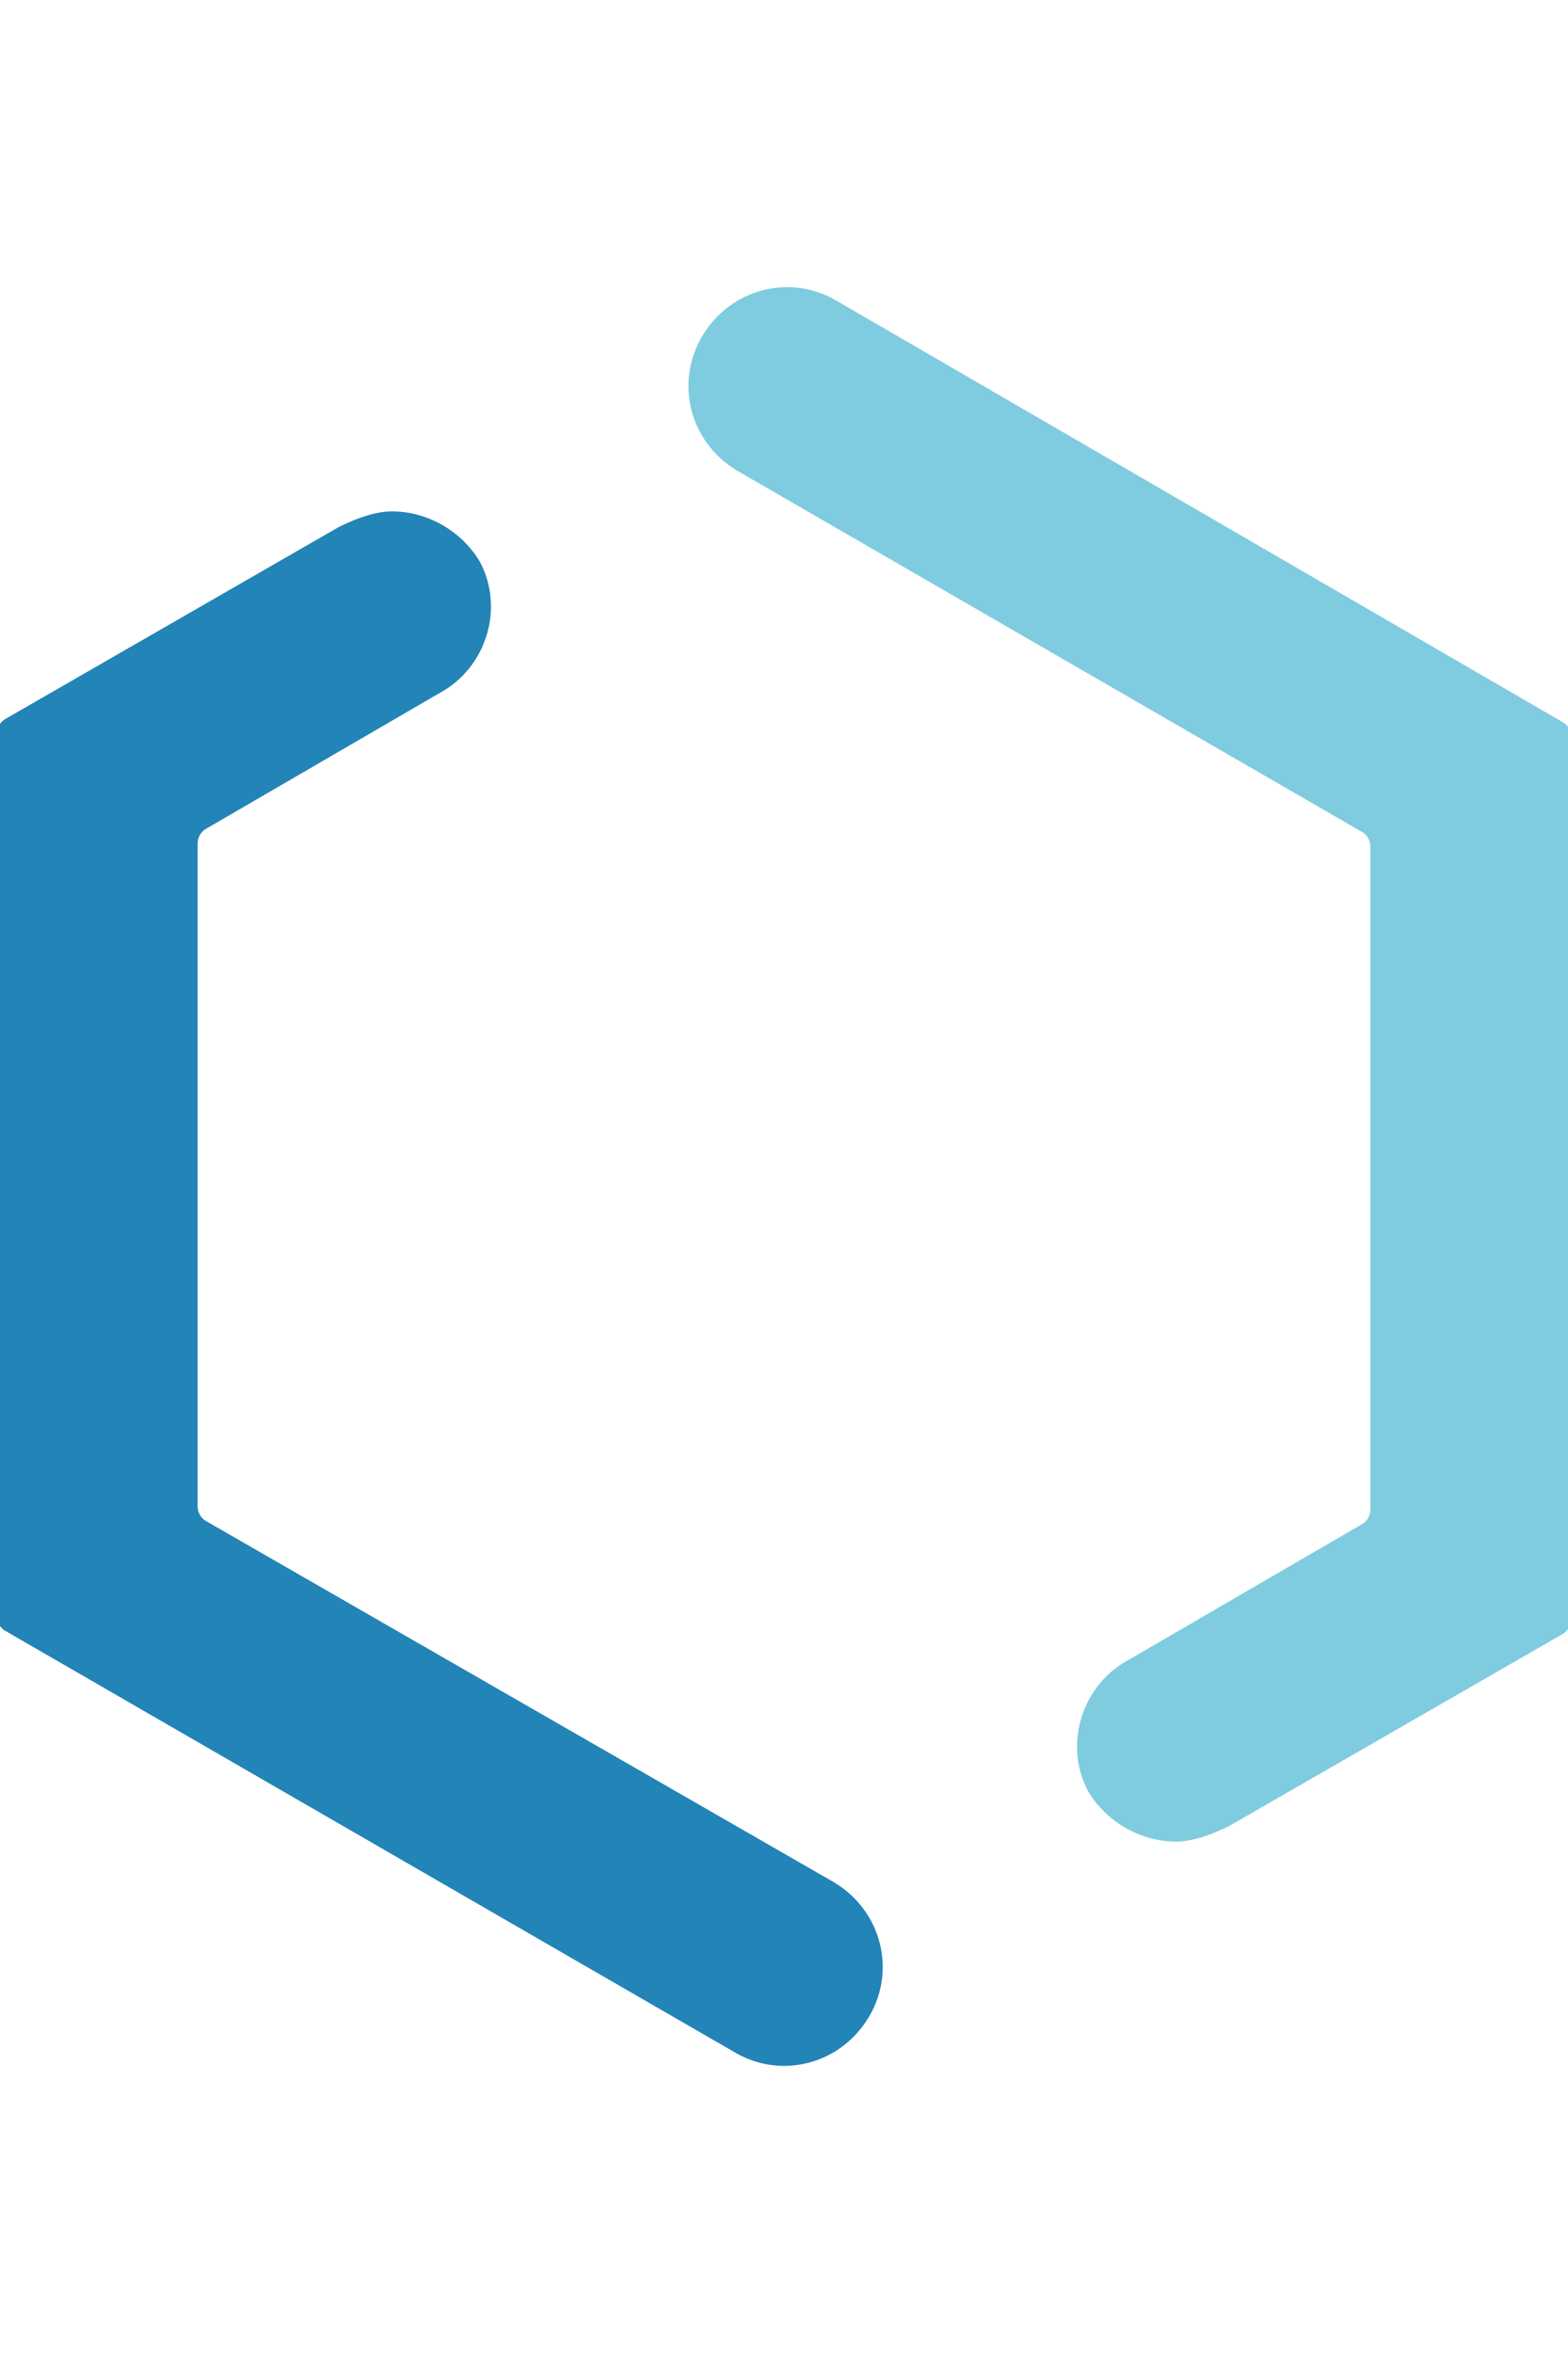
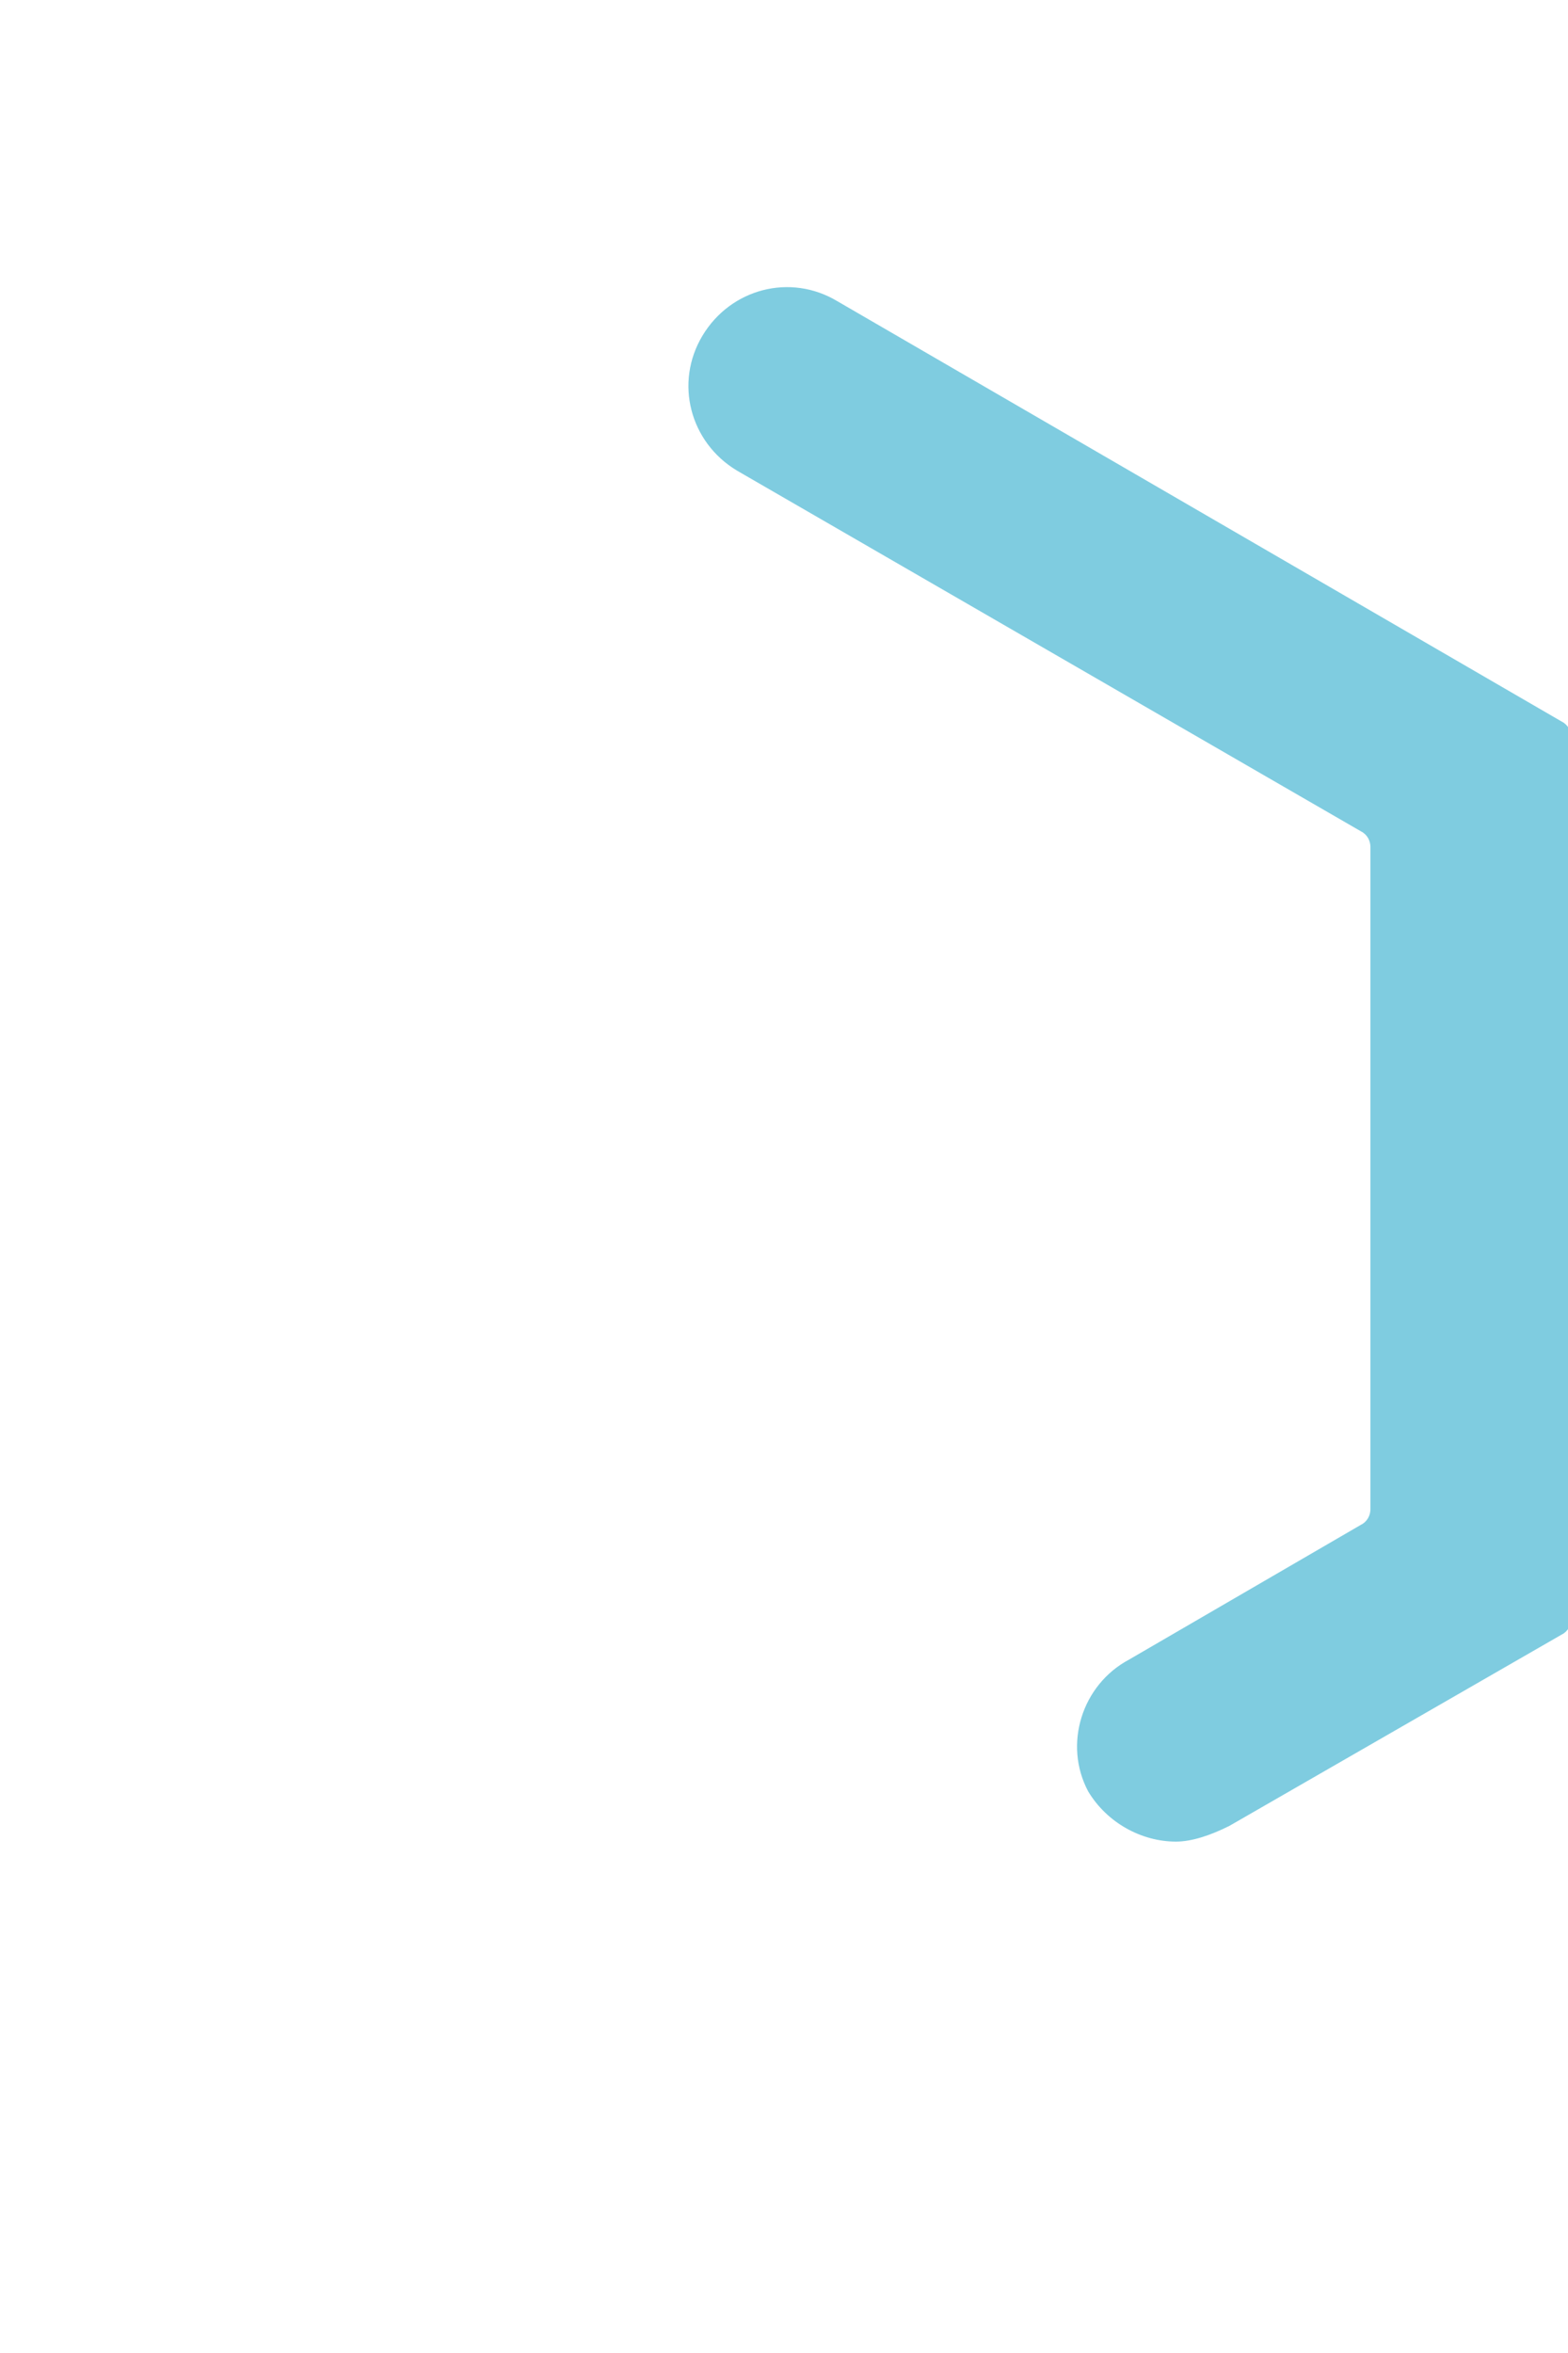
<svg xmlns="http://www.w3.org/2000/svg" version="1.1" id="Layer_1" x="0px" y="0px" viewBox="0 0 50 75" style="enable-background:new 0 0 50 75;" xml:space="preserve">
  <style type="text/css">
	.st0{fill:#7FCCE0;}
	.st1{fill:#2284B7;}
</style>
  <g id="Symbol_4_">
    <path class="st0" d="M37.5,58.7c-1.1,0-2.2-0.6-2.8-1.6c-0.8-1.5-0.2-3.4,1.3-4.2l7.4-4.3c0.2-0.1,0.3-0.3,0.3-0.5V27   c0-0.2-0.1-0.4-0.3-0.5L23.5,15c-1.5-0.9-2-2.8-1.1-4.3s2.8-2,4.3-1.1L49.8,23c0.2,0.1,0.3,0.3,0.3,0.5v28.1c0,0.2-0.1,0.4-0.3,0.5   l-10.6,6.1C38.6,58.5,38,58.7,37.5,58.7z" />
-     <path class="st1" d="M12.5,16.3c1.1,0,2.2,0.6,2.8,1.6c0.8,1.5,0.2,3.4-1.3,4.2l-7.4,4.3c-0.2,0.1-0.3,0.3-0.3,0.5V48   c0,0.2,0.1,0.4,0.3,0.5l20,11.5c1.5,0.9,2,2.8,1.1,4.3c-0.9,1.5-2.8,2-4.3,1.1L0.2,52c-0.2-0.1-0.3-0.3-0.3-0.5V23.4   c0-0.2,0.1-0.4,0.3-0.5l10.6-6.1C11.4,16.5,12,16.3,12.5,16.3z" />
  </g>
</svg>